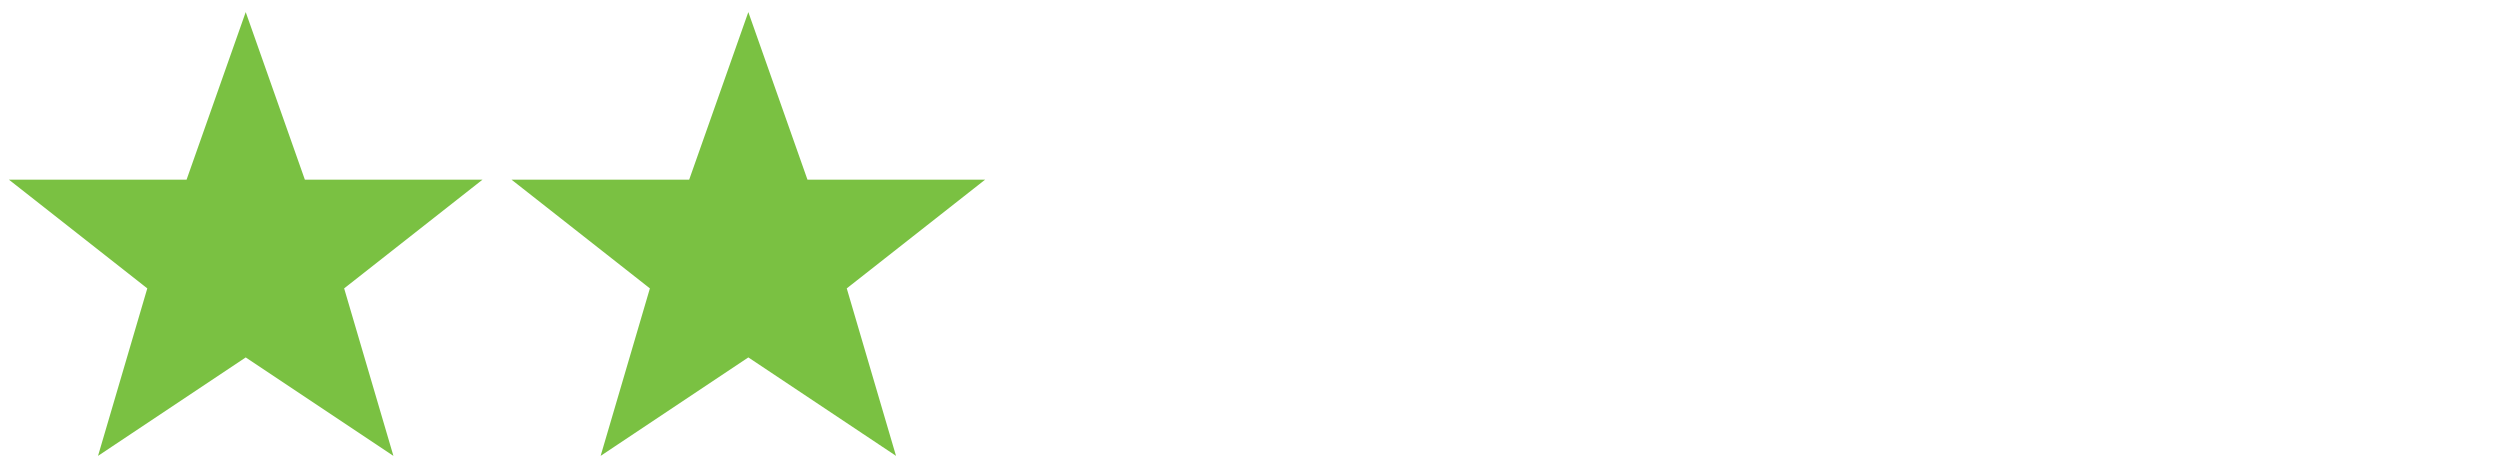
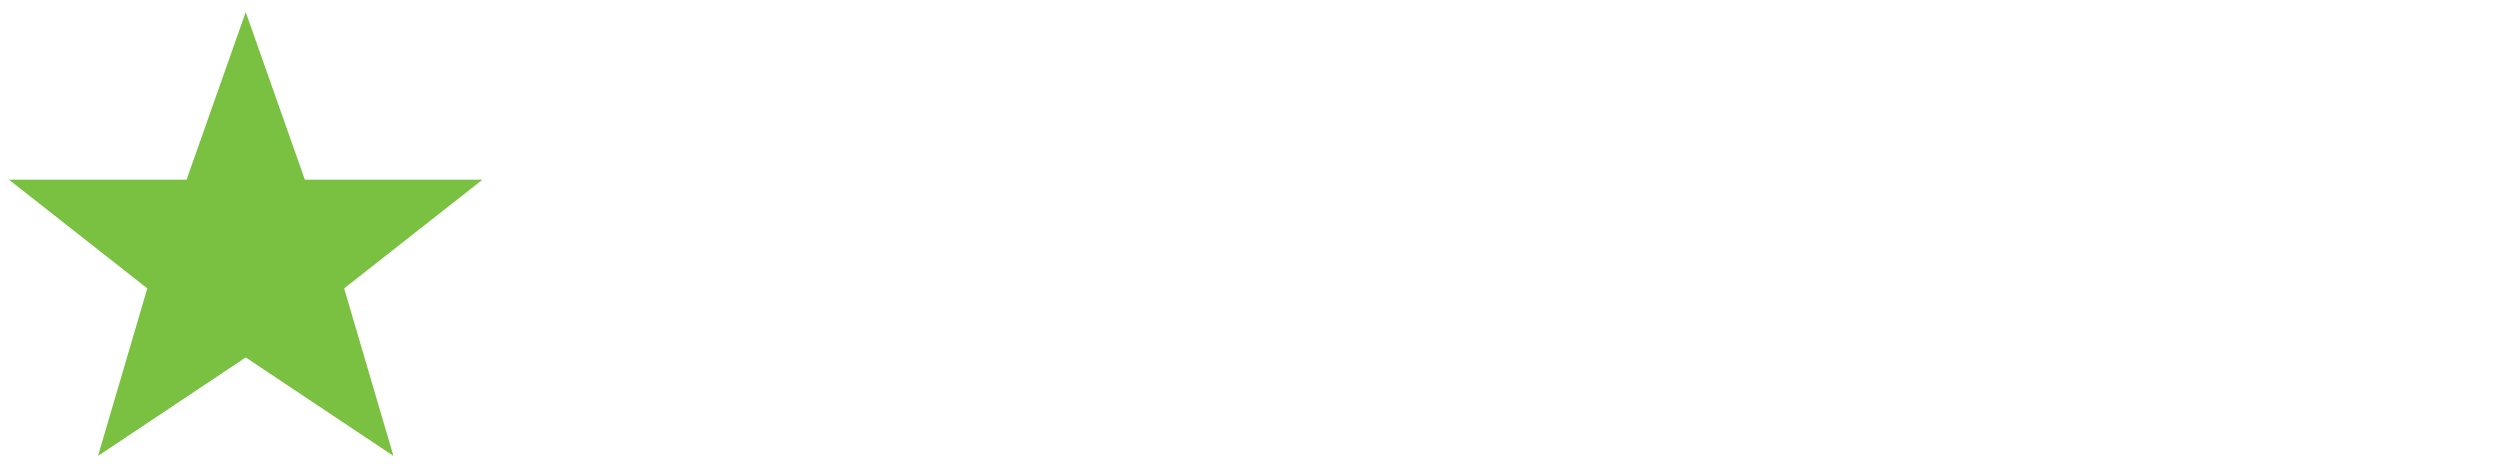
<svg xmlns="http://www.w3.org/2000/svg" viewBox="0 0 1343 249">
  <title>2-star</title>
  <path d="M132,14l30,85h90l-70,55,25,85-75-50L57,239l25-85L12,99h90Z" style="fill: #7ac142;stroke: #7ac142;stroke-miterlimit: 20;stroke-width: 5px" />
-   <path d="M402,14l30,85h90l-70,55,25,85-75-50-75,50,25-85L282,99h90Z" style="fill: #7ac142;stroke: #7ac142;stroke-miterlimit: 20;stroke-width: 5px" />
</svg>